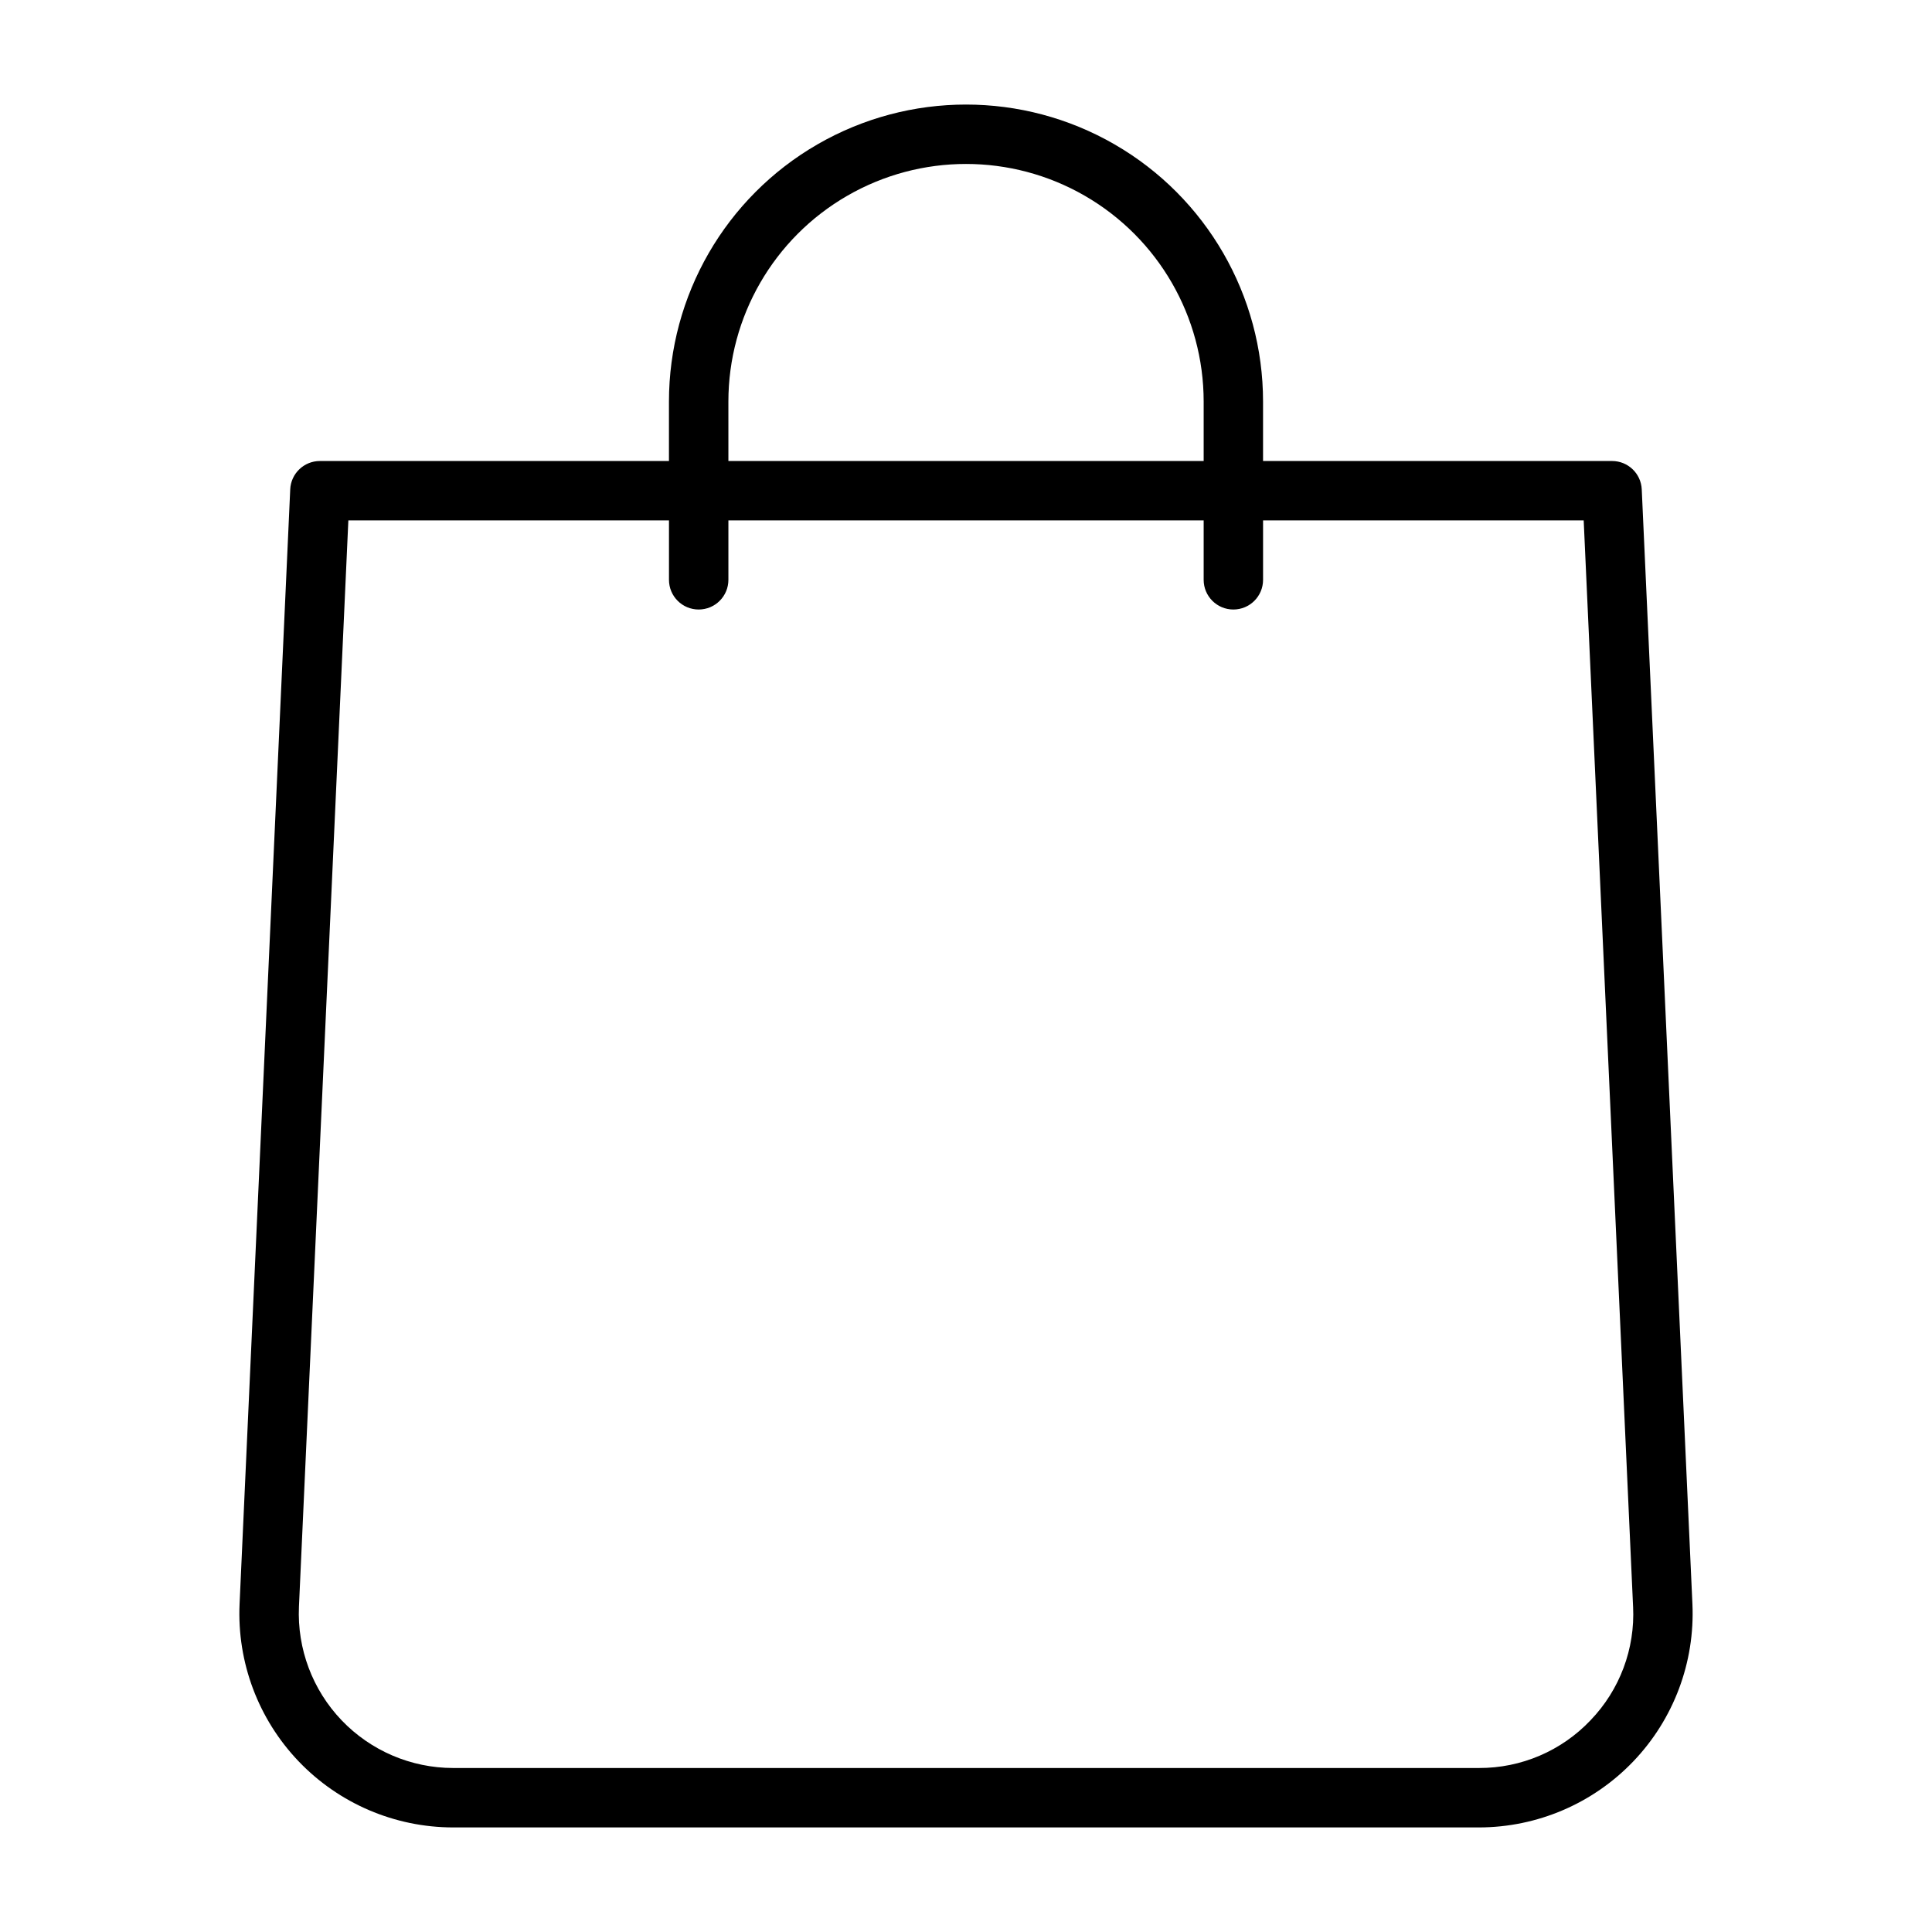
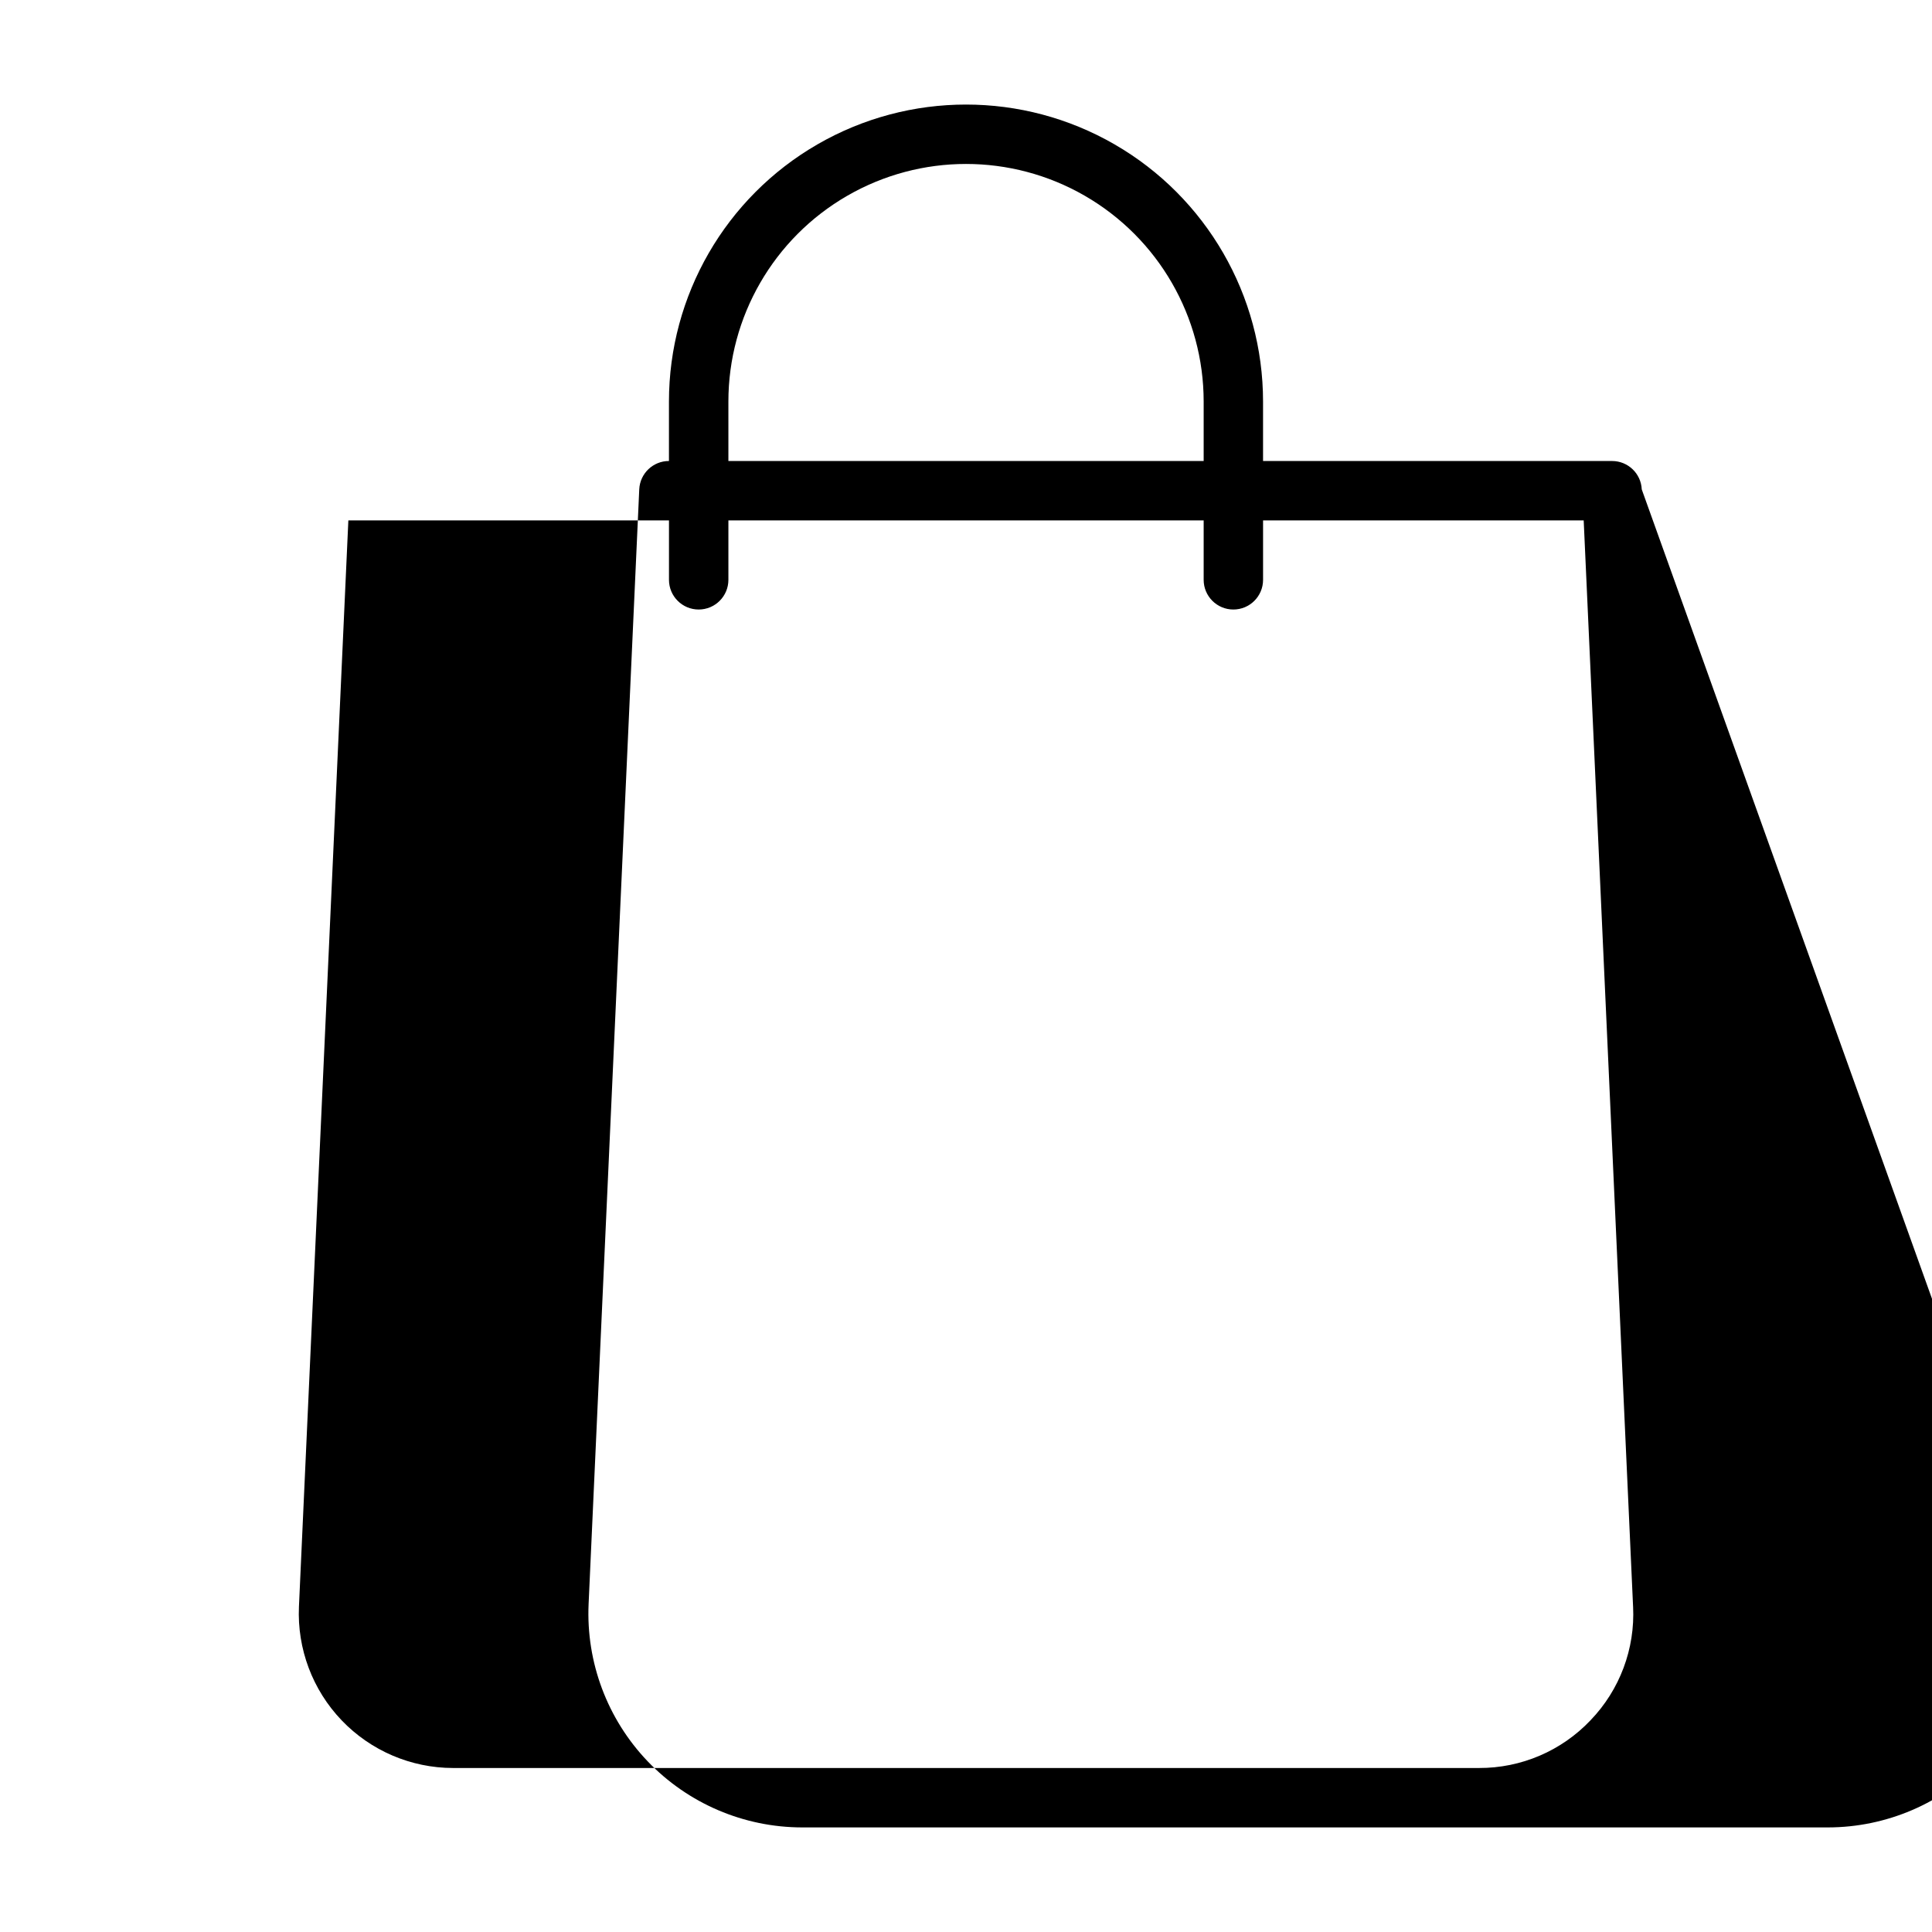
<svg xmlns="http://www.w3.org/2000/svg" fill="#000000" width="800px" height="800px" version="1.1" viewBox="144 144 512 512">
-   <path d="m579.08 273.69c-0.188-4.207-3.656-7.523-7.871-7.516h-92.488v-15.746c0-28.125-15.004-54.113-39.359-68.172-24.355-14.062-54.363-14.062-78.723 0-24.355 14.059-39.359 40.047-39.359 68.172v15.742l-92.496 0.004c-4.211-0.008-7.684 3.309-7.871 7.516l-13.422 295.39c-0.691 15.445 4.961 30.504 15.645 41.684 10.684 11.18 25.469 17.508 40.93 17.523h271.87c15.461-0.016 30.246-6.344 40.93-17.523 10.684-11.18 16.336-26.238 15.645-41.684zm-242.05-23.262c0-22.5 12.004-43.289 31.488-54.539s43.488-11.25 62.977 0c19.484 11.25 31.488 32.039 31.488 54.539v15.742l-125.95 0.004zm228.47 349.47c-7.688 8.109-18.383 12.684-29.559 12.641h-271.87c-11.16-0.012-21.832-4.582-29.547-12.652-7.711-8.07-11.793-18.941-11.301-30.094l13.094-287.88h84.969v15.746c0 4.348 3.523 7.871 7.871 7.871 4.348 0 7.875-3.523 7.875-7.871v-15.746h125.95v15.746c0 4.348 3.523 7.871 7.871 7.871s7.871-3.523 7.871-7.871v-15.746h84.969l13.09 287.88h0.004c0.547 11.164-3.535 22.055-11.289 30.105z" />
+   <path d="m579.08 273.69c-0.188-4.207-3.656-7.523-7.871-7.516h-92.488v-15.746c0-28.125-15.004-54.113-39.359-68.172-24.355-14.062-54.363-14.062-78.723 0-24.355 14.059-39.359 40.047-39.359 68.172v15.742c-4.211-0.008-7.684 3.309-7.871 7.516l-13.422 295.39c-0.691 15.445 4.961 30.504 15.645 41.684 10.684 11.18 25.469 17.508 40.93 17.523h271.87c15.461-0.016 30.246-6.344 40.93-17.523 10.684-11.18 16.336-26.238 15.645-41.684zm-242.05-23.262c0-22.5 12.004-43.289 31.488-54.539s43.488-11.25 62.977 0c19.484 11.25 31.488 32.039 31.488 54.539v15.742l-125.95 0.004zm228.47 349.47c-7.688 8.109-18.383 12.684-29.559 12.641h-271.87c-11.16-0.012-21.832-4.582-29.547-12.652-7.711-8.07-11.793-18.941-11.301-30.094l13.094-287.88h84.969v15.746c0 4.348 3.523 7.871 7.871 7.871 4.348 0 7.875-3.523 7.875-7.871v-15.746h125.95v15.746c0 4.348 3.523 7.871 7.871 7.871s7.871-3.523 7.871-7.871v-15.746h84.969l13.09 287.88h0.004c0.547 11.164-3.535 22.055-11.289 30.105z" />
</svg>